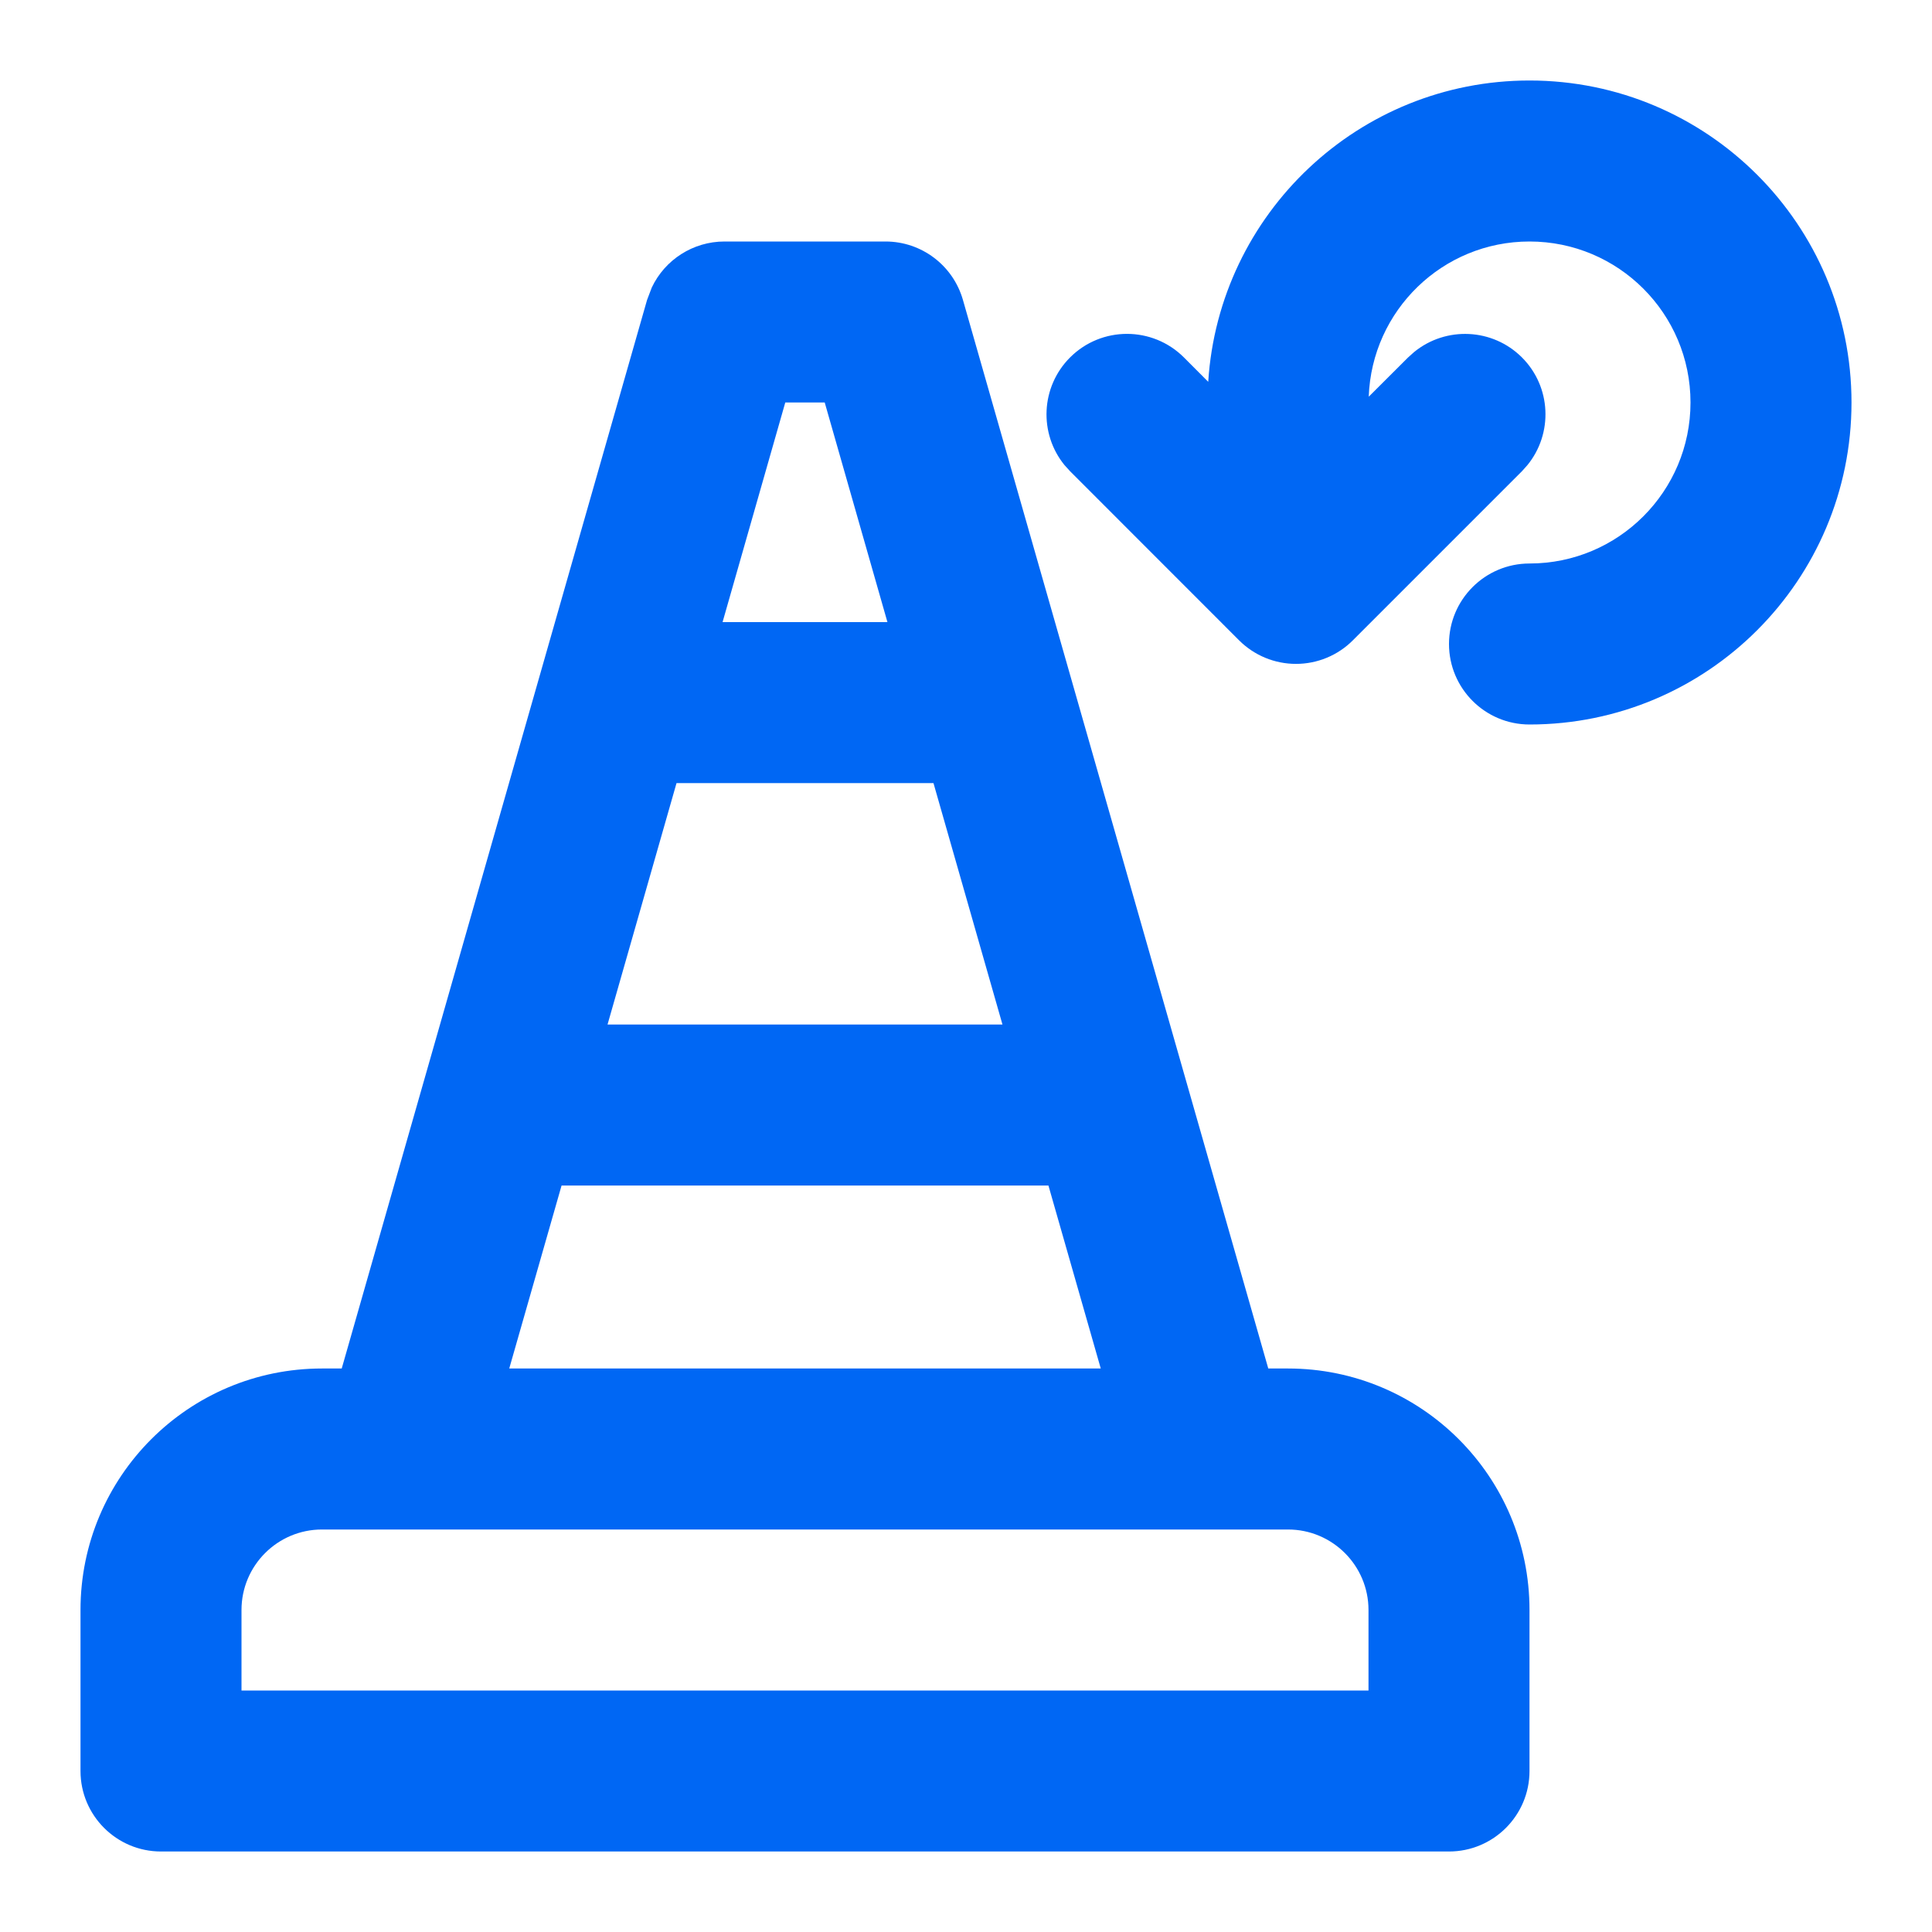
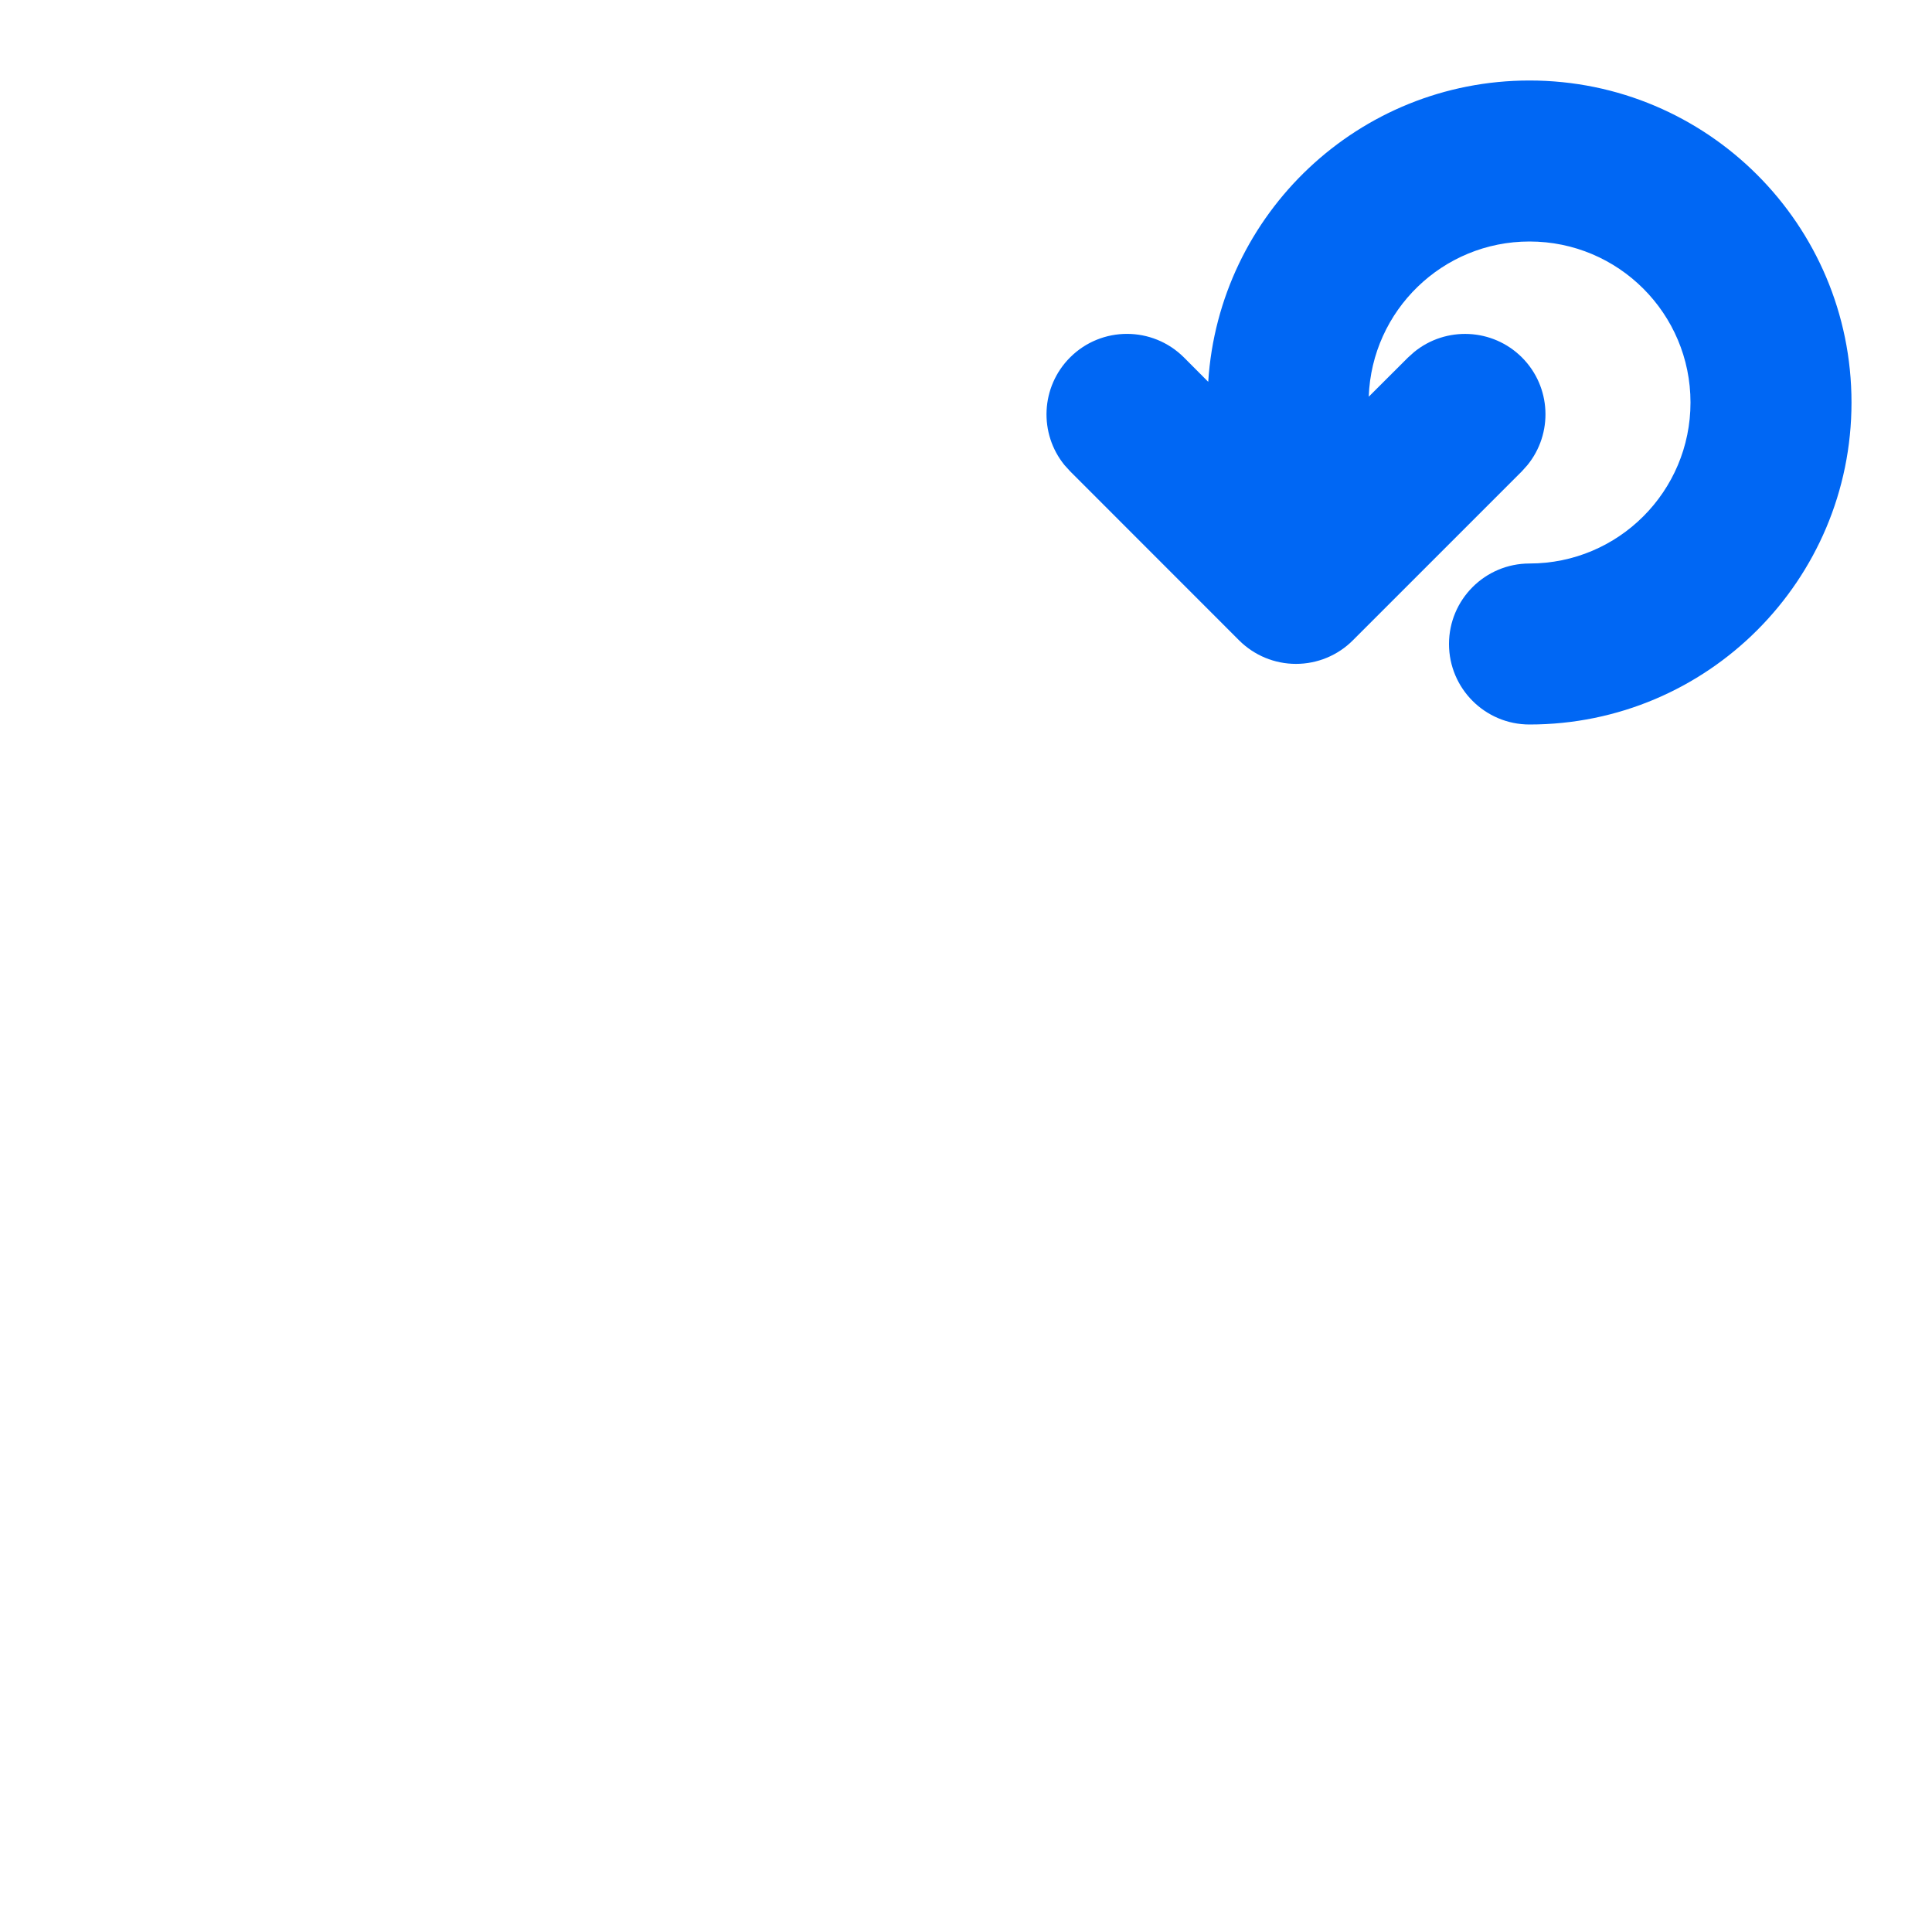
<svg xmlns="http://www.w3.org/2000/svg" width="24" height="24" viewBox="0 0 24 24" fill="none">
-   <path d="M11 3C11.447 3 11.839 3.296 11.962 3.726L15.755 17H16C17.657 17 19 18.343 19 20V22C19 22.552 18.552 23 18 23H2C1.448 23 1 22.552 1 22V20C1 18.343 2.343 17 4 17H4.245L8.038 3.726L8.097 3.571C8.26 3.227 8.609 3 9 3H11ZM4 19C3.448 19 3 19.448 3 20V21H17V20C17 19.448 16.552 19 16 19H4ZM6.976 14.727L6.326 17H13.674L13.024 14.727H6.976ZM7.547 12.727H12.453L11.596 9.728H8.404L7.547 12.727ZM8.976 7.728H11.024L10.245 5H9.755L8.976 7.728Z" fill="#0067F4" />
  <path d="M19 1C21.209 1 23 2.791 23 5C23 7.209 21.209 9 19 9C18.448 9 18 8.552 18 8C18 7.448 18.448 7 19 7C20.105 7 21 6.104 21 5C21 3.896 20.105 3 19 3C17.92 3 17.041 3.857 17.003 4.928L17.492 4.44L17.568 4.372C17.961 4.052 18.54 4.075 18.906 4.44C19.272 4.806 19.294 5.386 18.974 5.778L18.906 5.854L16.806 7.954C16.619 8.142 16.364 8.247 16.099 8.247C15.834 8.247 15.58 8.142 15.392 7.954L13.293 5.854L13.224 5.778C12.904 5.386 12.927 4.806 13.293 4.44C13.683 4.05 14.316 4.05 14.707 4.44L15.009 4.743C15.142 2.654 16.878 1 19 1Z" fill="#0067F4" />
</svg>